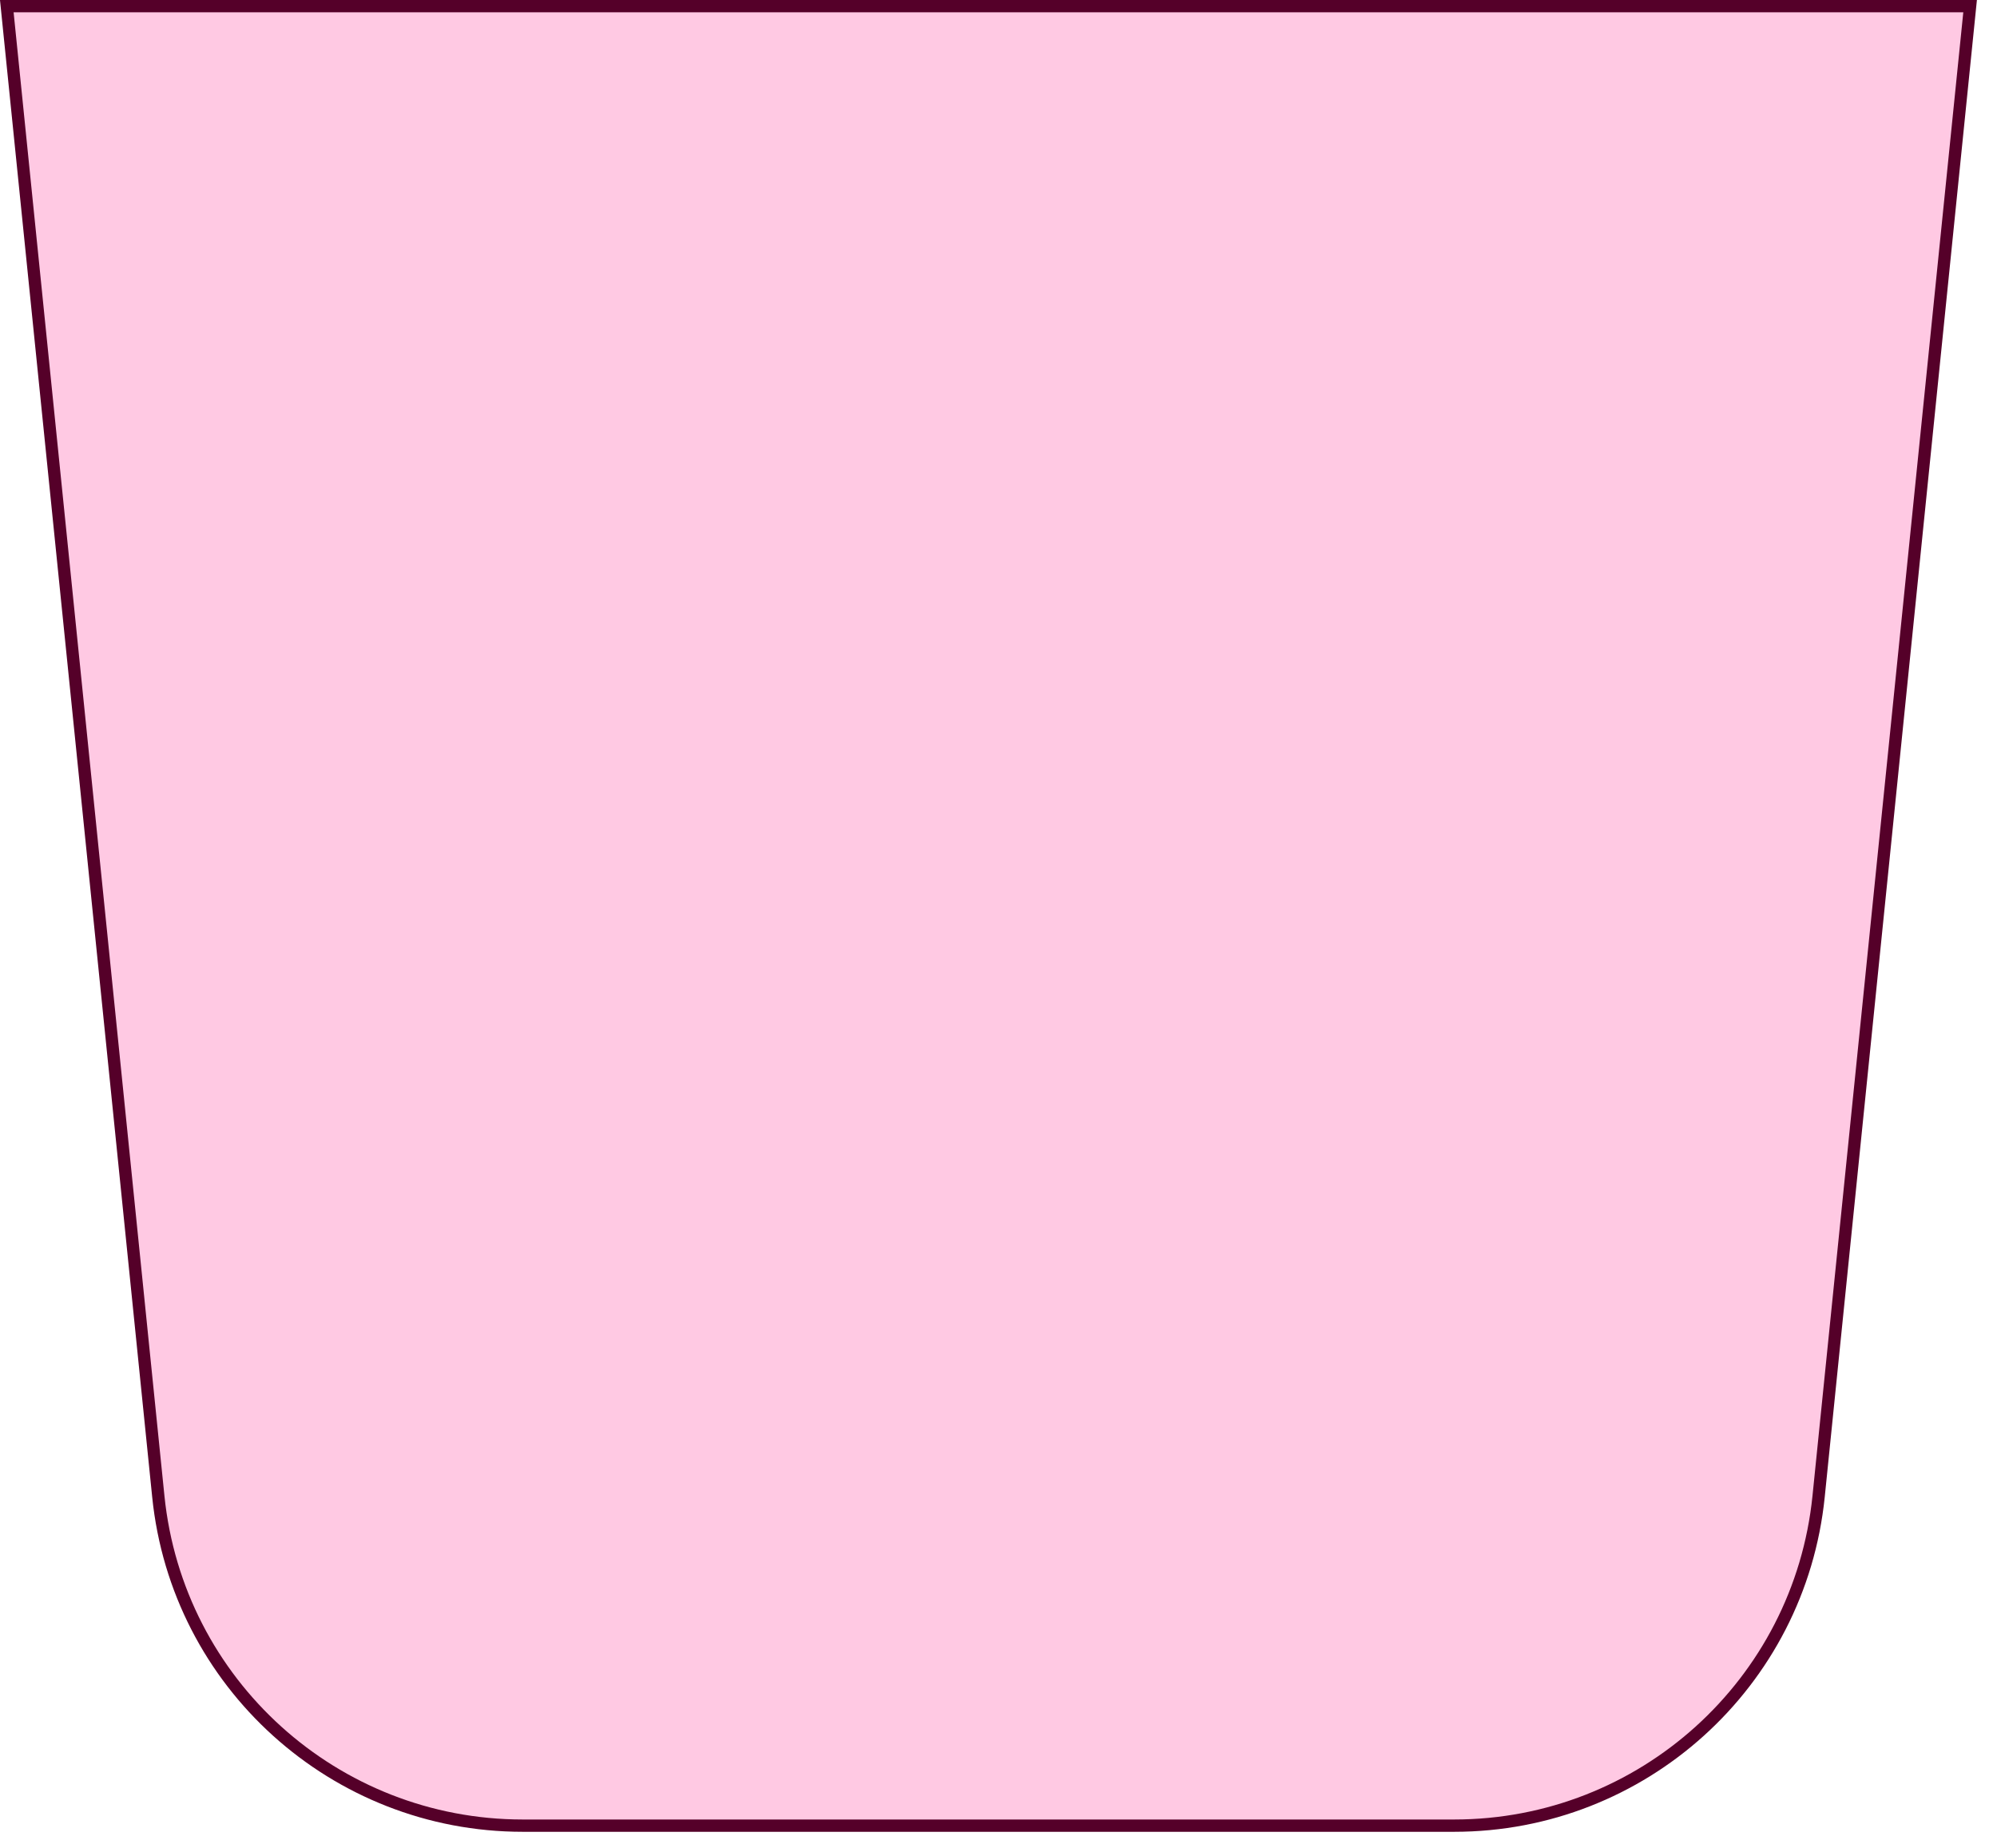
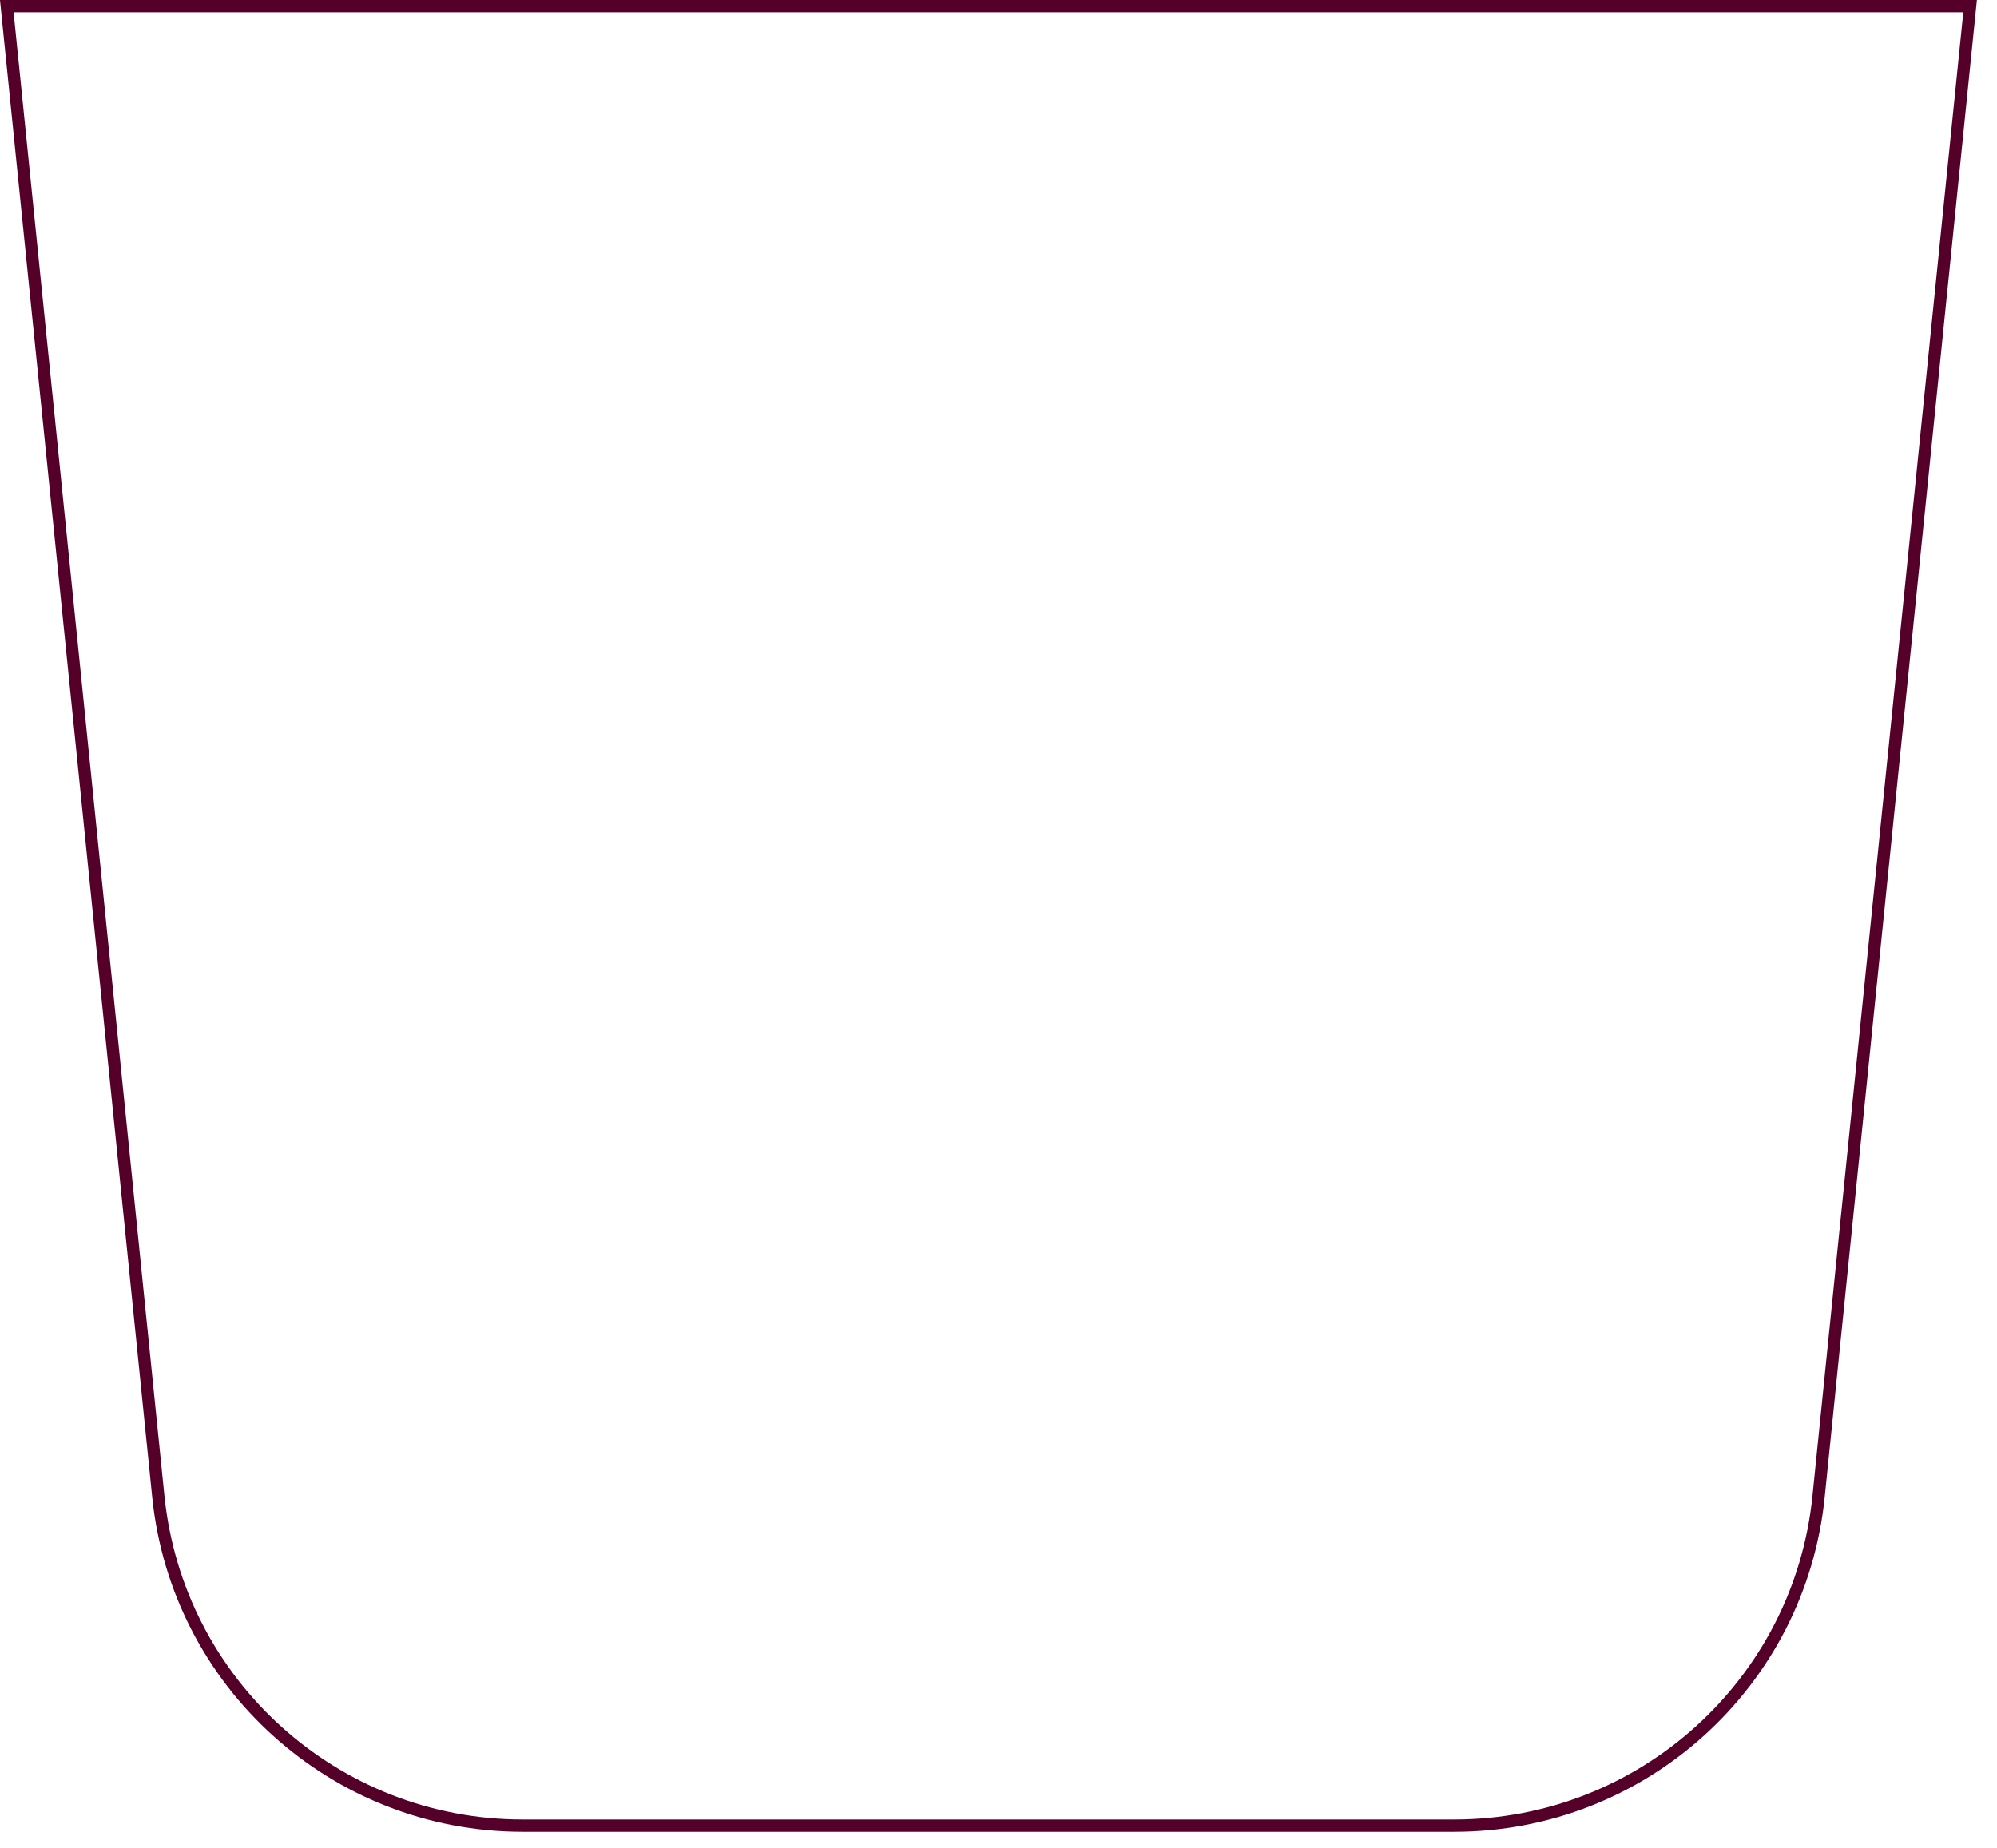
<svg xmlns="http://www.w3.org/2000/svg" fill="none" height="100%" overflow="visible" preserveAspectRatio="none" style="display: block;" viewBox="0 0 94 87" width="100%">
  <g id="Rectangle 5689" style="mix-blend-mode:multiply">
-     <path d="M92.734 0.289L85.603 70.455C84.708 79.257 77.297 85.954 68.449 85.954H24.605C15.758 85.954 8.347 79.257 7.452 70.455L0.32 0.289H92.734Z" fill="#FFC9E3" />
    <path d="M92.734 0.289L85.603 70.455C84.708 79.257 77.297 85.954 68.449 85.954H24.605C15.758 85.954 8.347 79.257 7.452 70.455L0.32 0.289H92.734Z" stroke="#550029" stroke-width="0.579" />
  </g>
</svg>